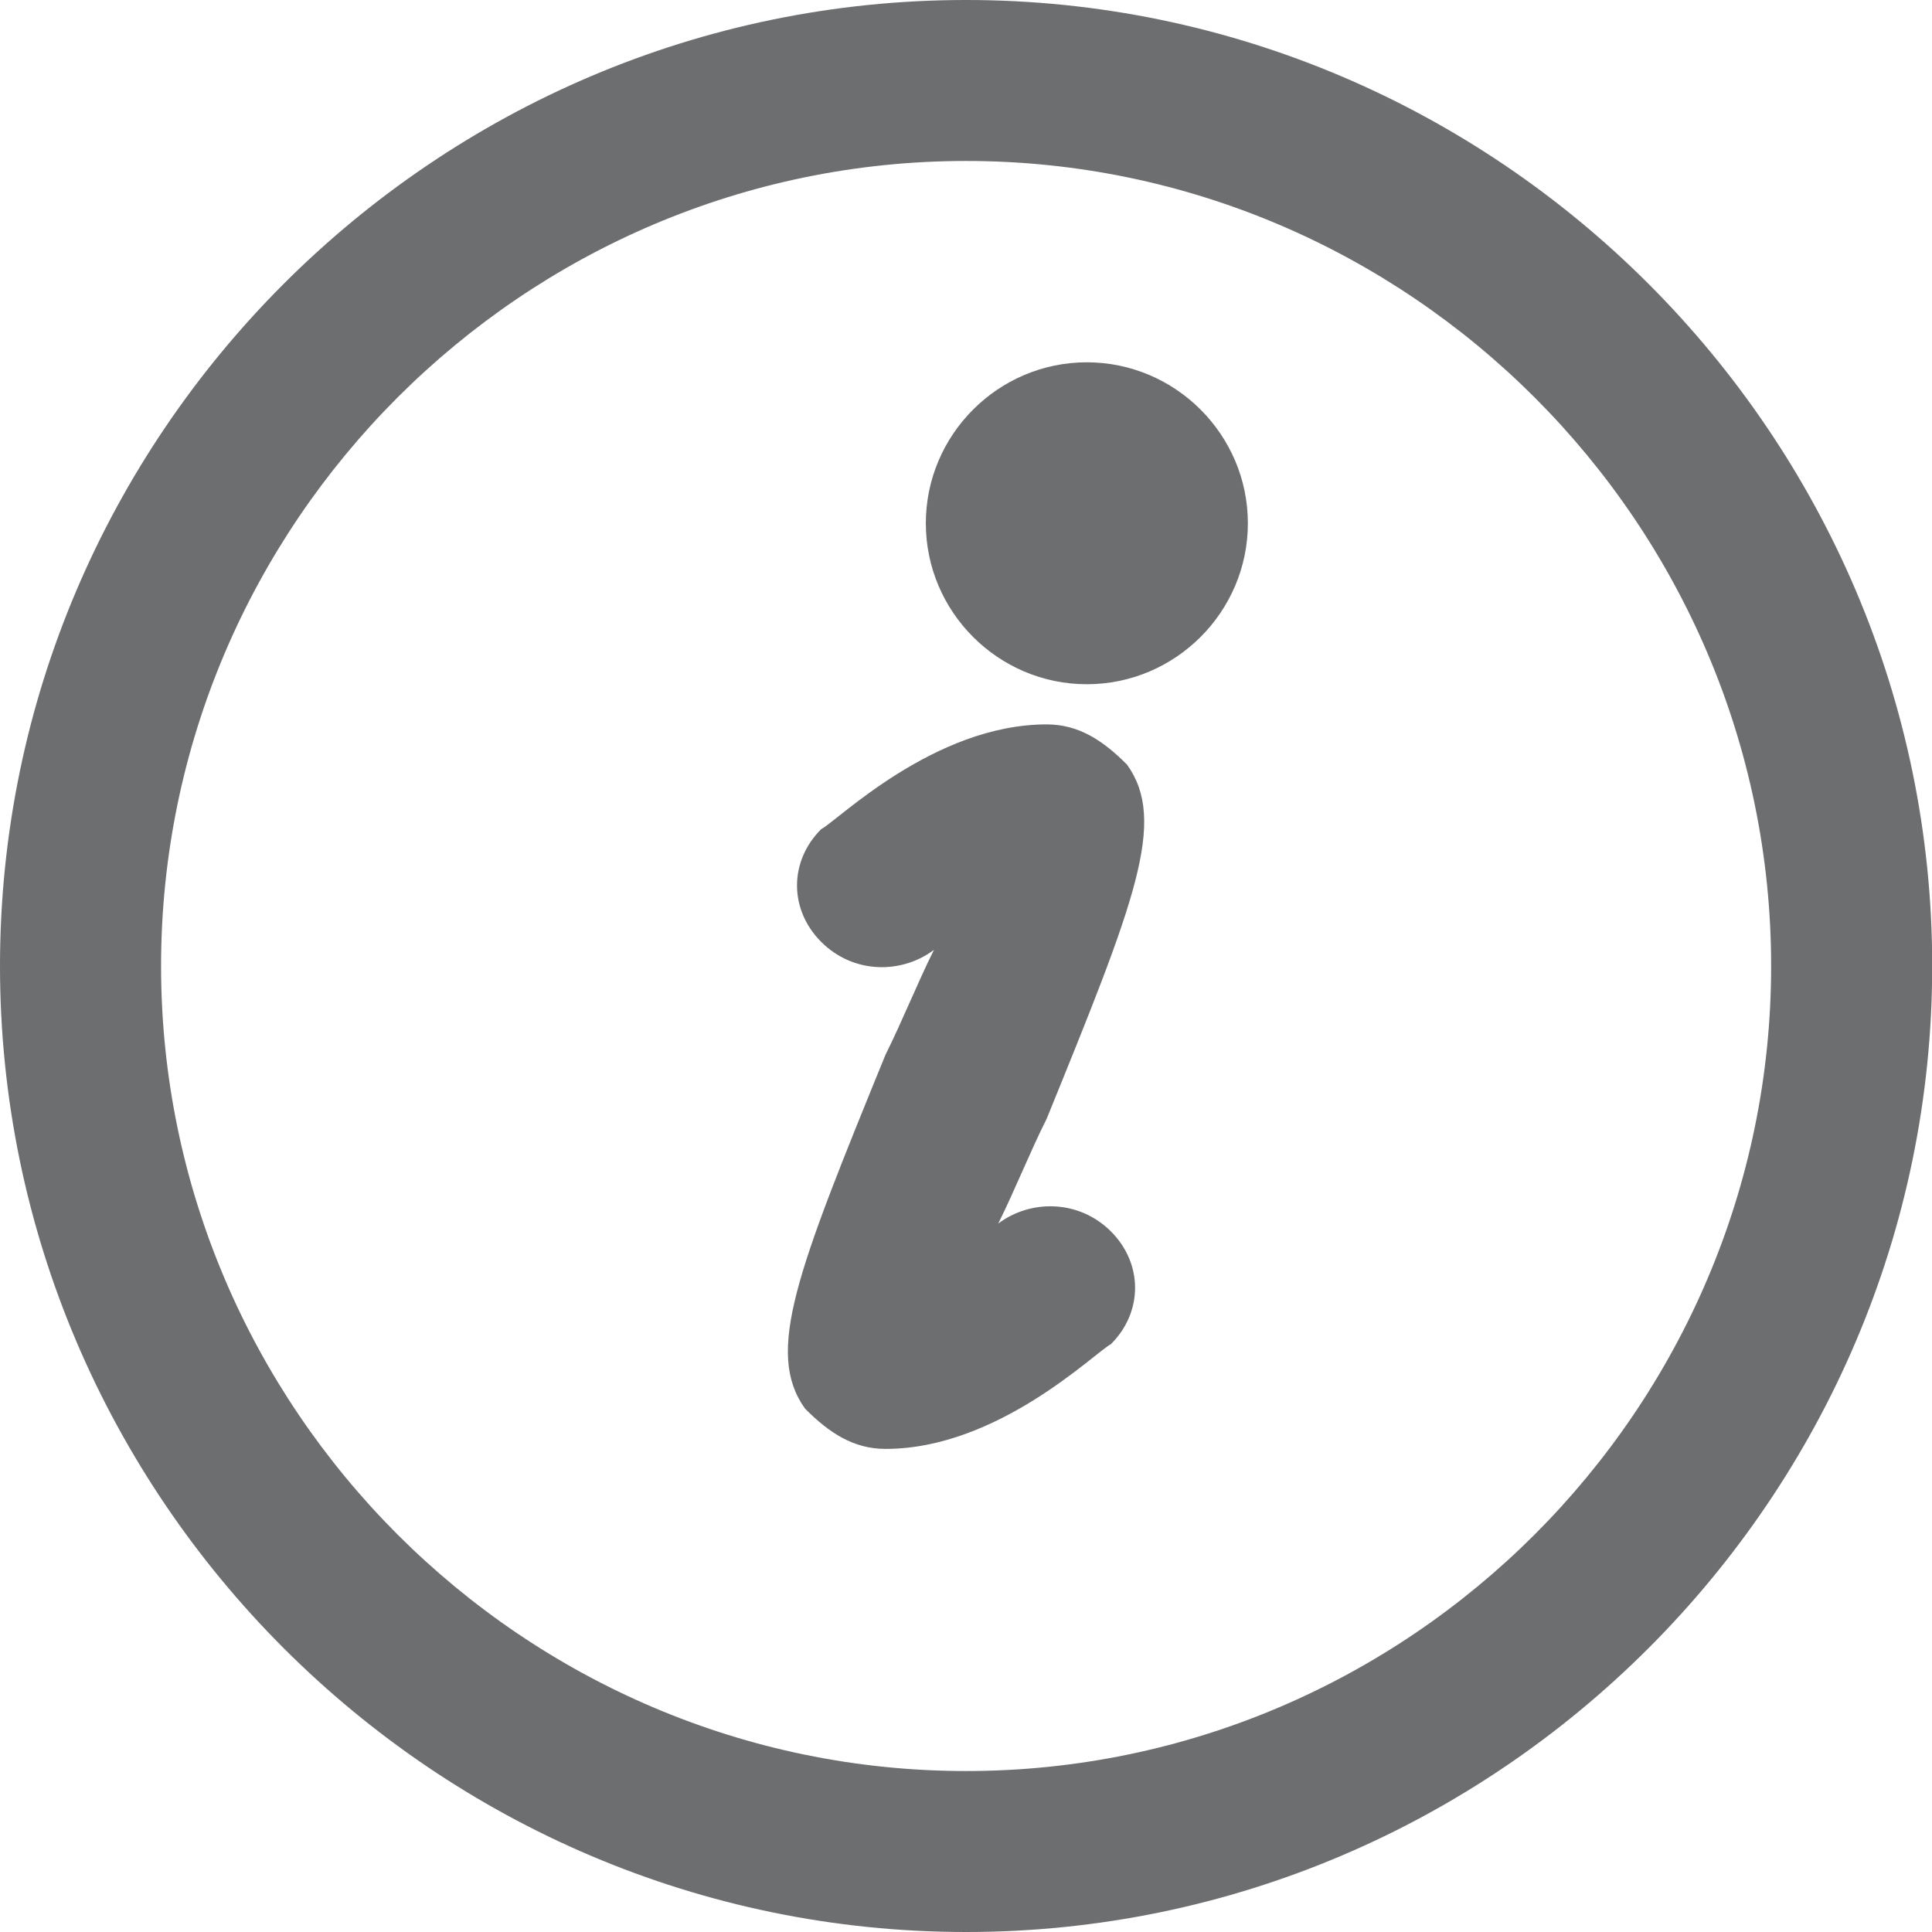
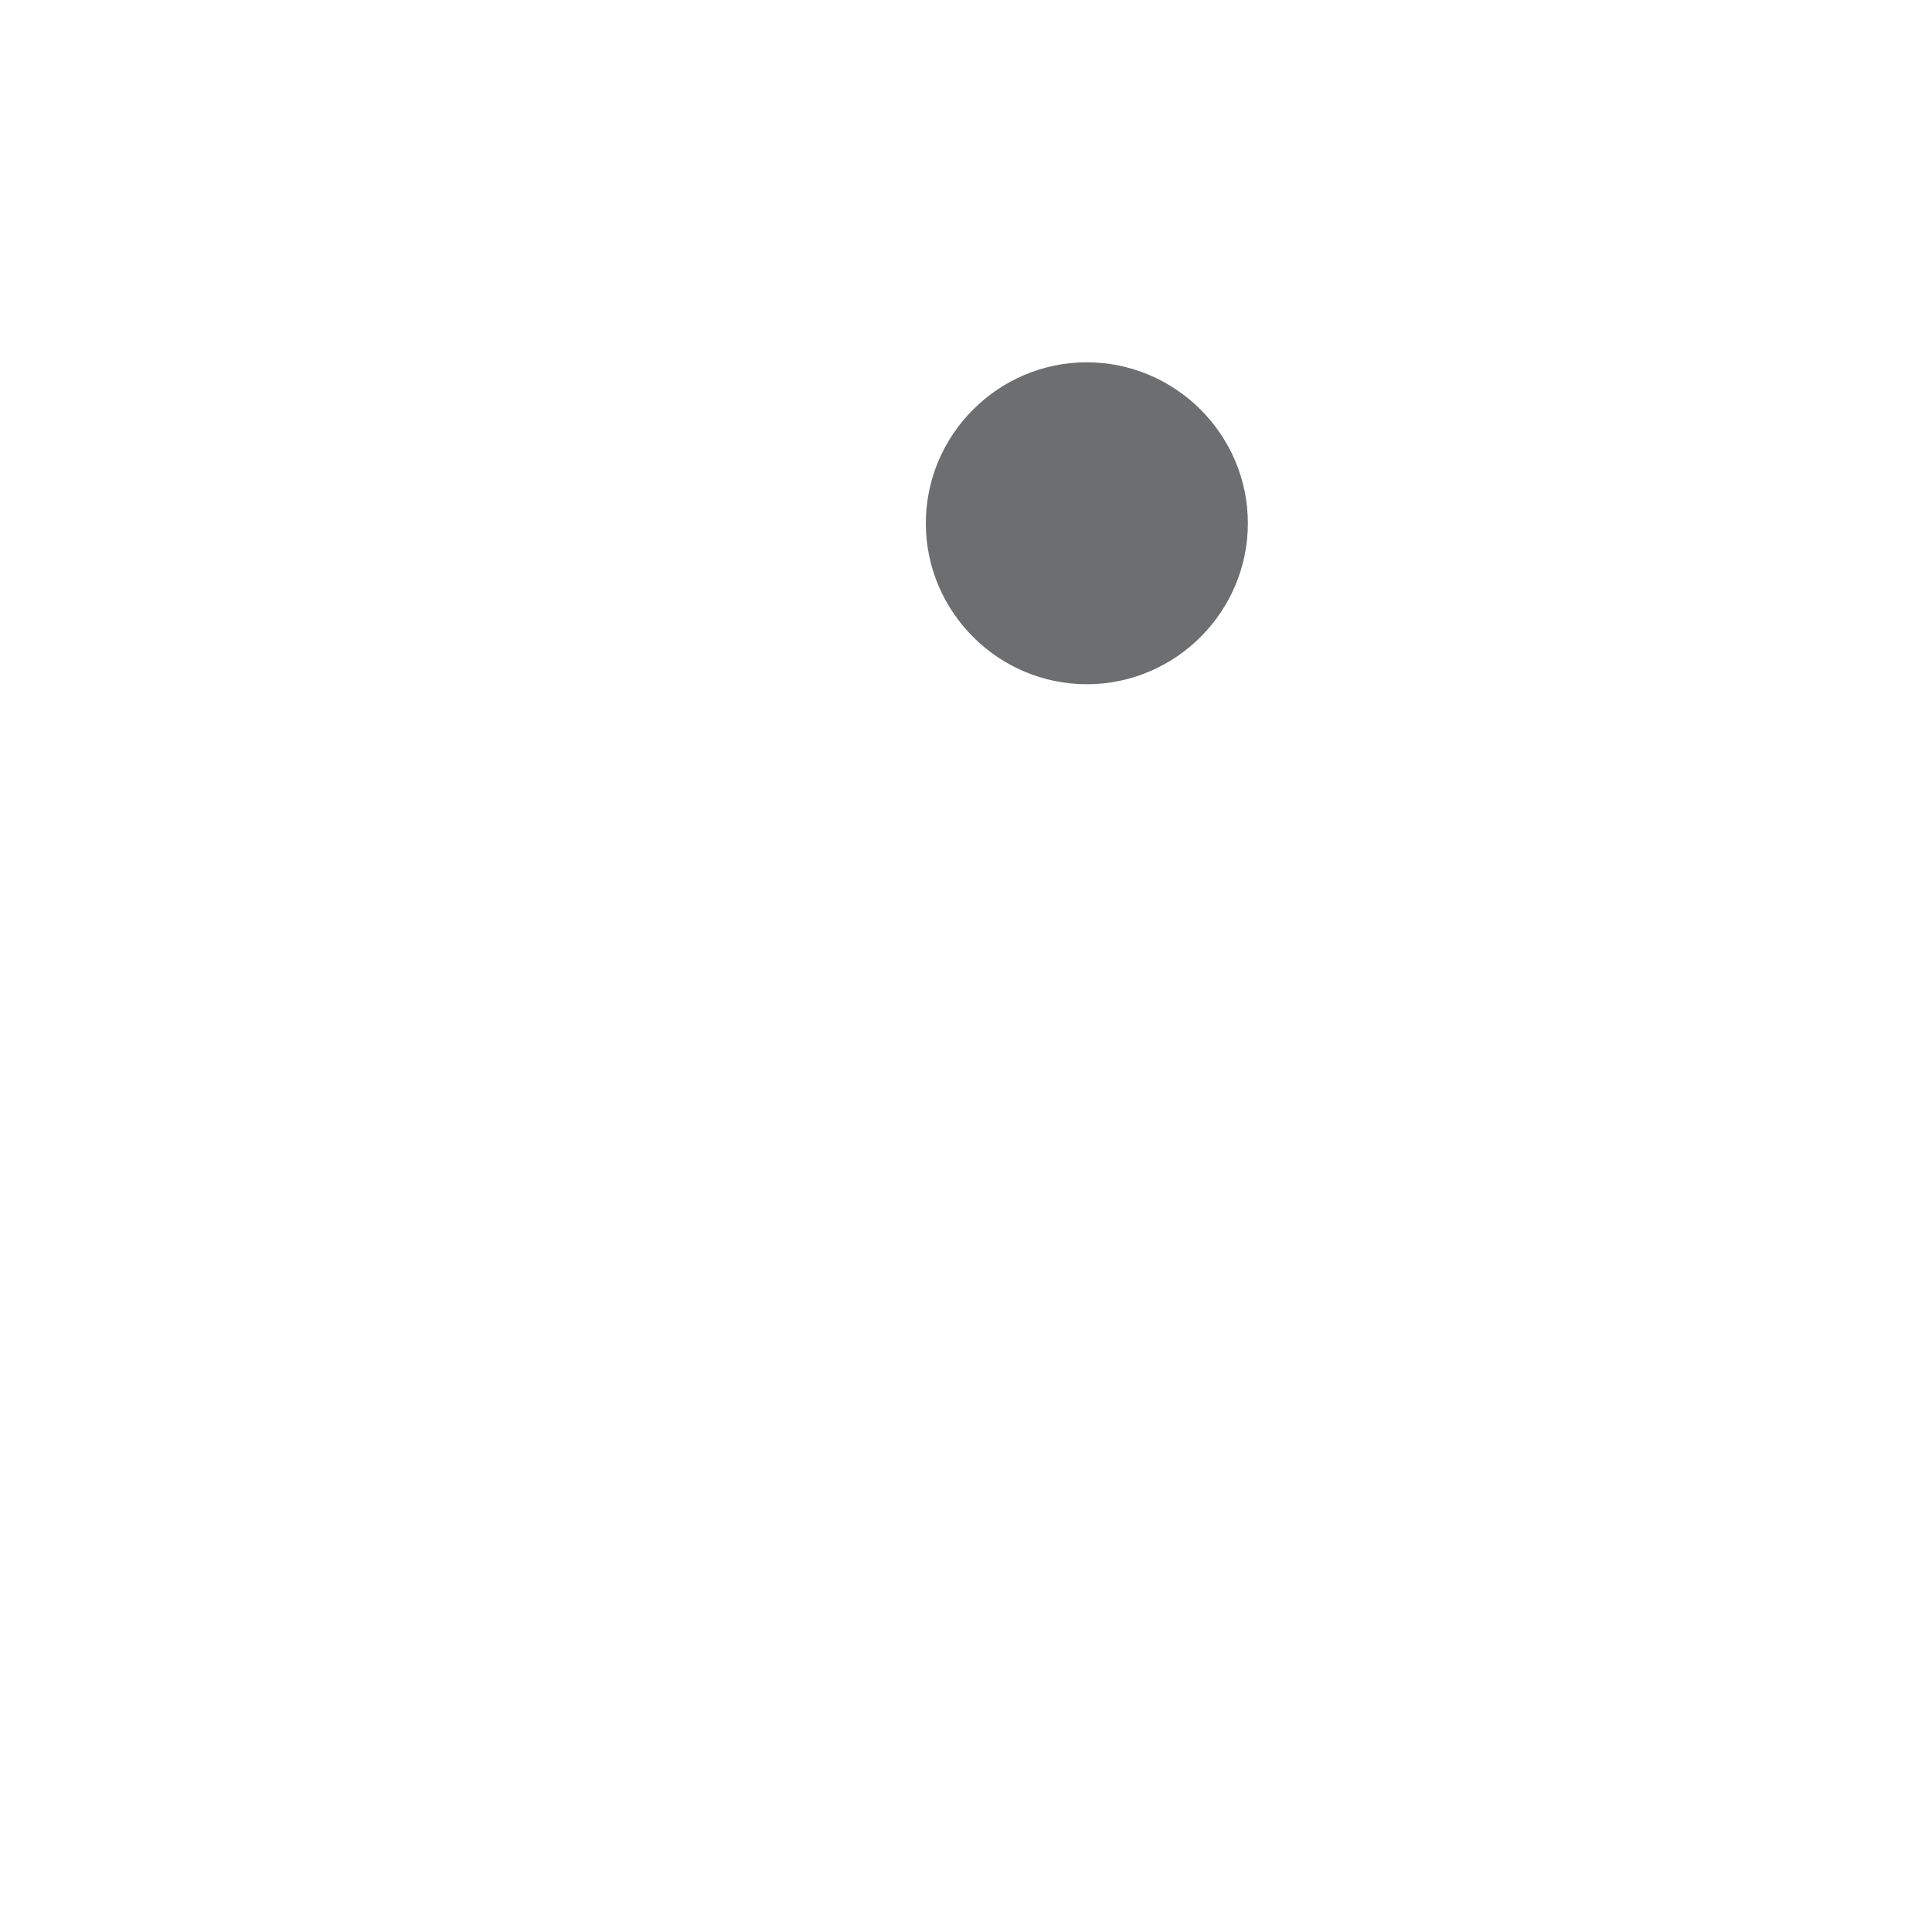
<svg xmlns="http://www.w3.org/2000/svg" version="1.1" id="Layer_1" x="0px" y="0px" width="19px" height="19px" viewBox="0 0 19 19" enable-background="new 0 0 19 19" xml:space="preserve">
  <g>
    <g>
      <g>
-         <path fill="#6D6E70" d="M9.501,19C4.275,19,0,14.726,0,9.5C0,4.275,4.275,0,9.501,0s9.501,4.275,9.501,9.5     C19.002,14.726,14.727,19,9.501,19z M9.501,1.583c-4.354,0-7.917,3.563-7.917,7.917c0,4.354,3.563,7.917,7.917,7.917     s7.917-3.563,7.917-7.917C17.418,5.146,13.855,1.583,9.501,1.583z" />
-       </g>
+         </g>
    </g>
    <g>
      <g>
-         <path fill="#6D6E70" d="M8.709,14.249c-0.316,0-0.554-0.157-0.792-0.396c-0.396-0.554-0.08-1.345,0.792-3.482     c0.159-0.317,0.317-0.712,0.476-1.03C8.868,9.58,8.393,9.58,8.076,9.263c-0.317-0.317-0.317-0.793,0-1.109     c0.158-0.08,1.108-1.03,2.217-1.03c0.316,0,0.554,0.158,0.791,0.396c0.396,0.554,0.079,1.345-0.791,3.483     c-0.159,0.315-0.317,0.712-0.476,1.03c0.316-0.238,0.792-0.238,1.108,0.077c0.317,0.317,0.317,0.793,0,1.109     C10.768,13.3,9.817,14.249,8.709,14.249z" />
-       </g>
+         </g>
    </g>
    <g>
      <g>
        <circle fill="#6D6E70" cx="10.688" cy="5.146" r="1.187" />
      </g>
      <g>
        <path fill="#6D6E70" d="M10.688,6.729c-0.871,0-1.583-0.712-1.583-1.583c0-0.871,0.712-1.583,1.583-1.583     s1.584,0.712,1.584,1.583C12.272,6.017,11.56,6.729,10.688,6.729z M10.688,4.354c-0.476,0-0.792,0.316-0.792,0.791     c0,0.476,0.316,0.792,0.792,0.792c0.475,0,0.792-0.316,0.792-0.792C11.48,4.67,11.163,4.354,10.688,4.354z" />
      </g>
    </g>
  </g>
</svg>